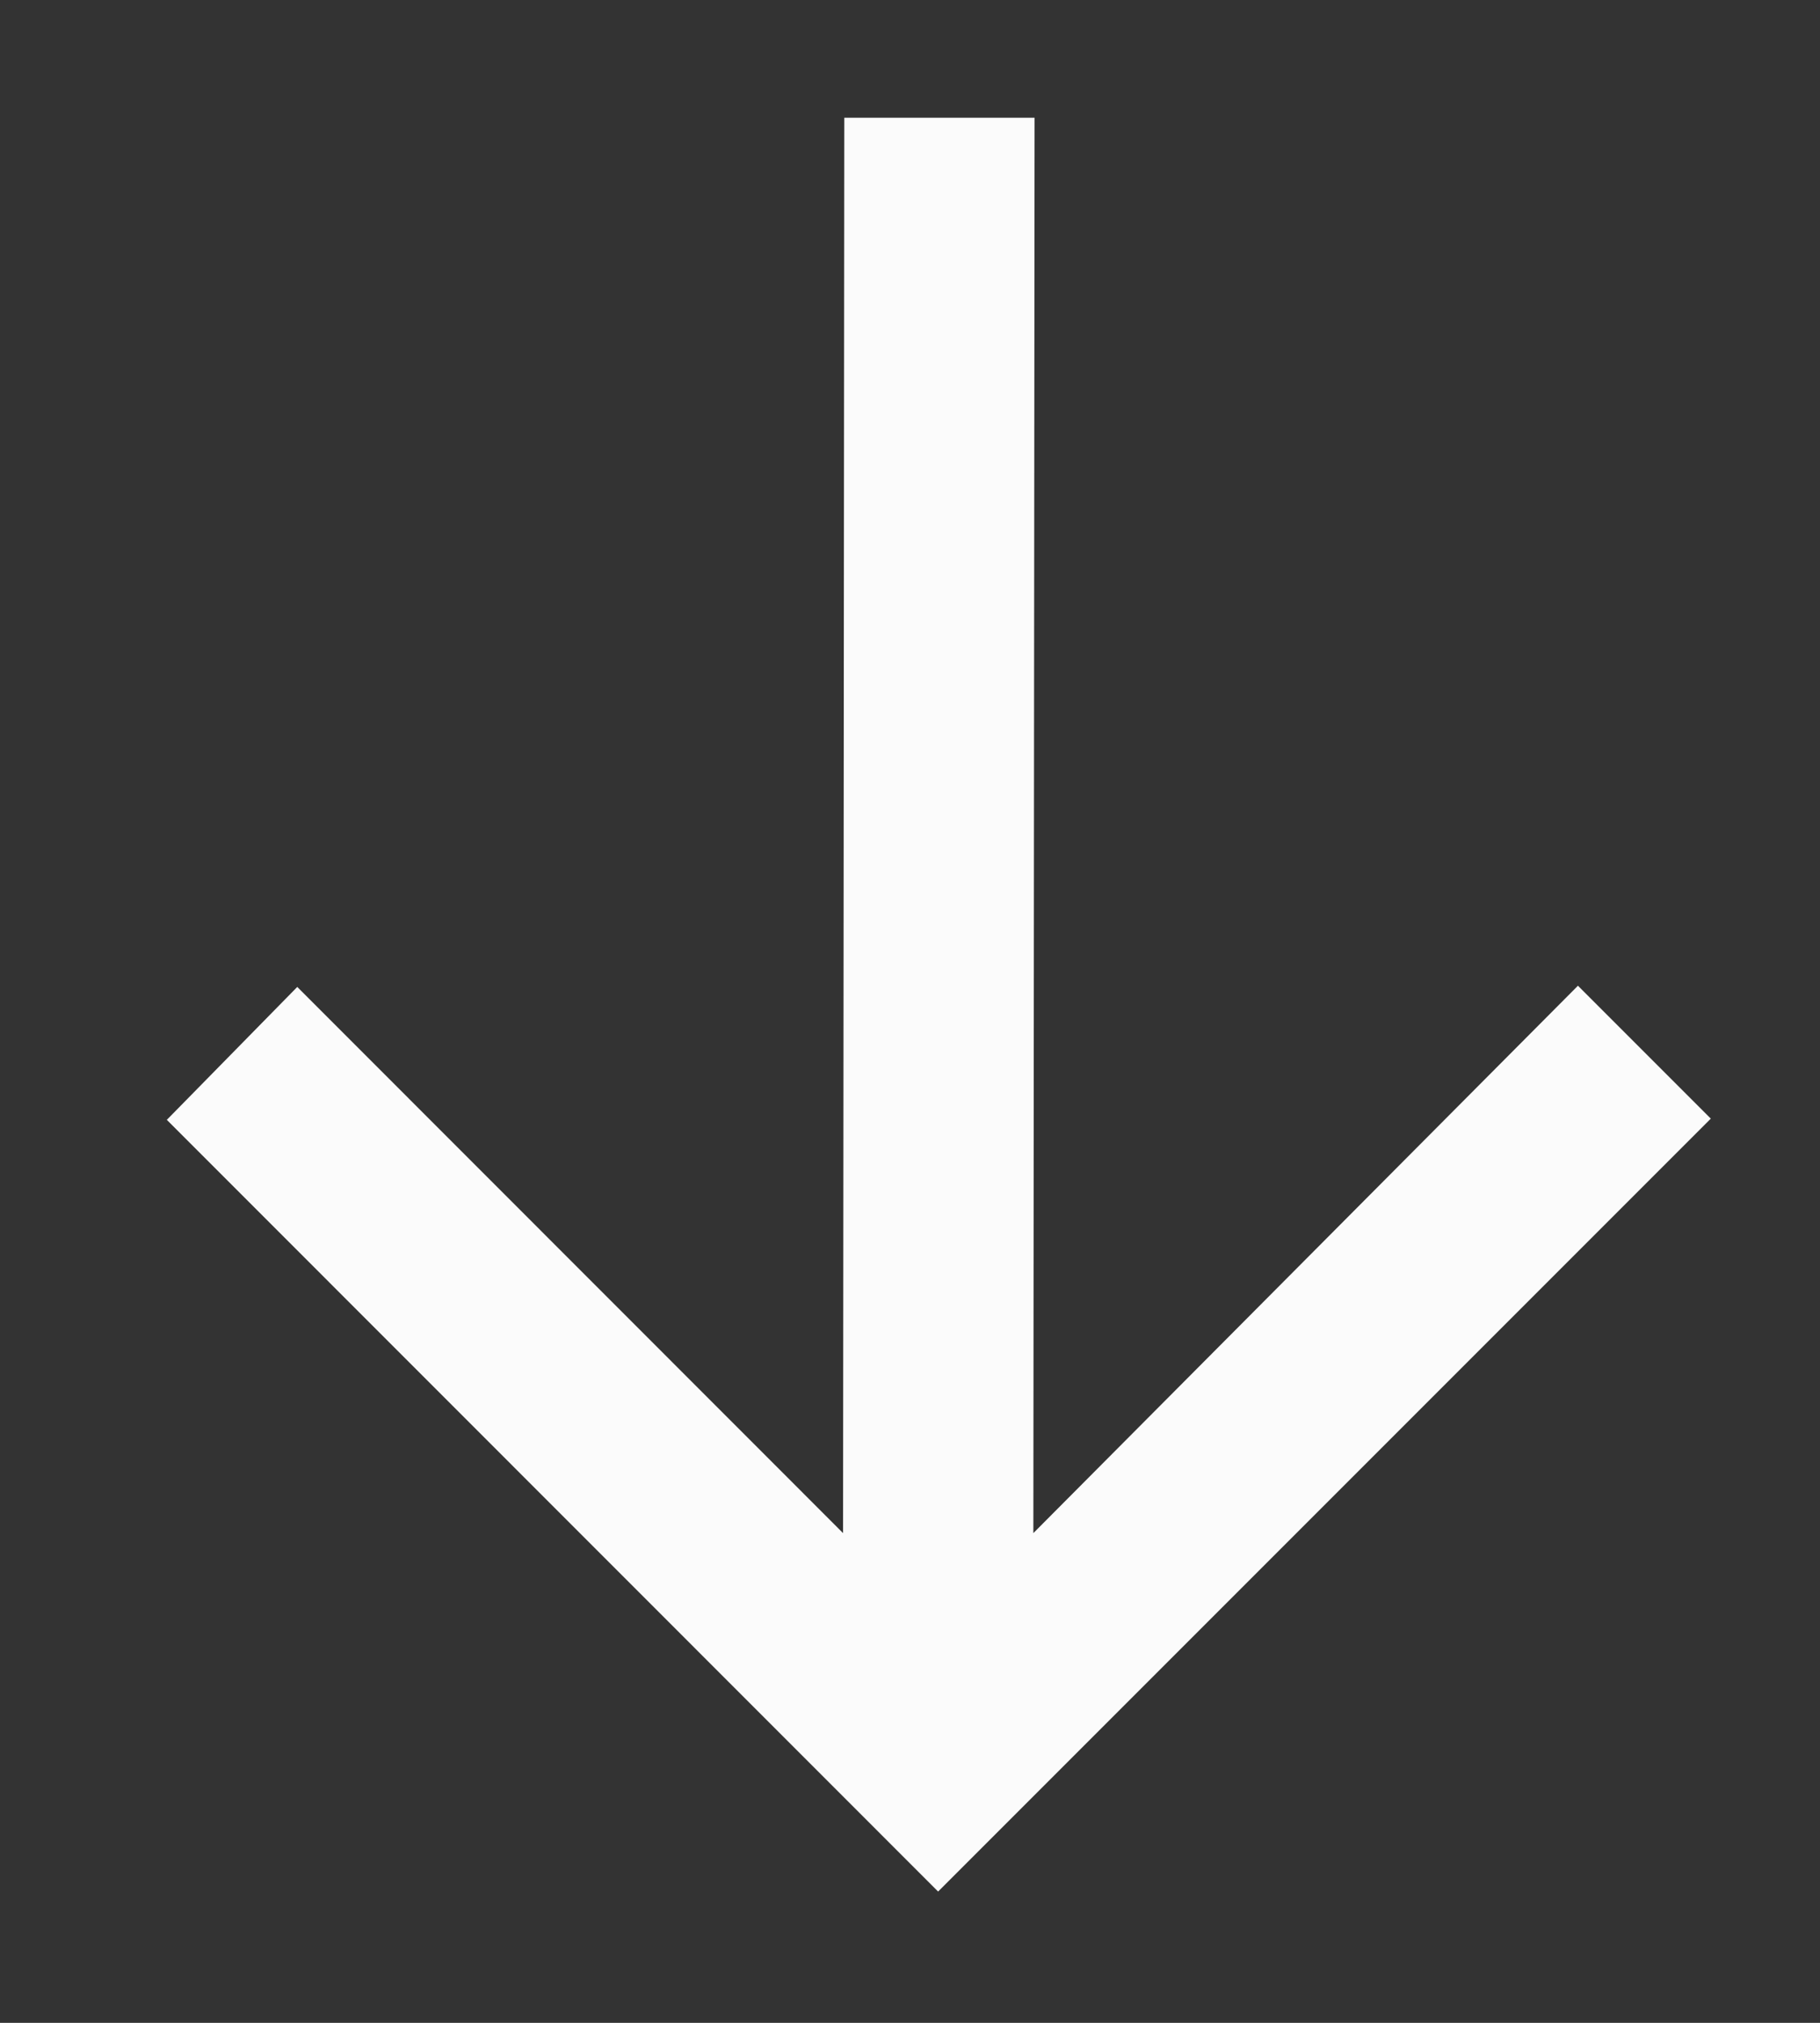
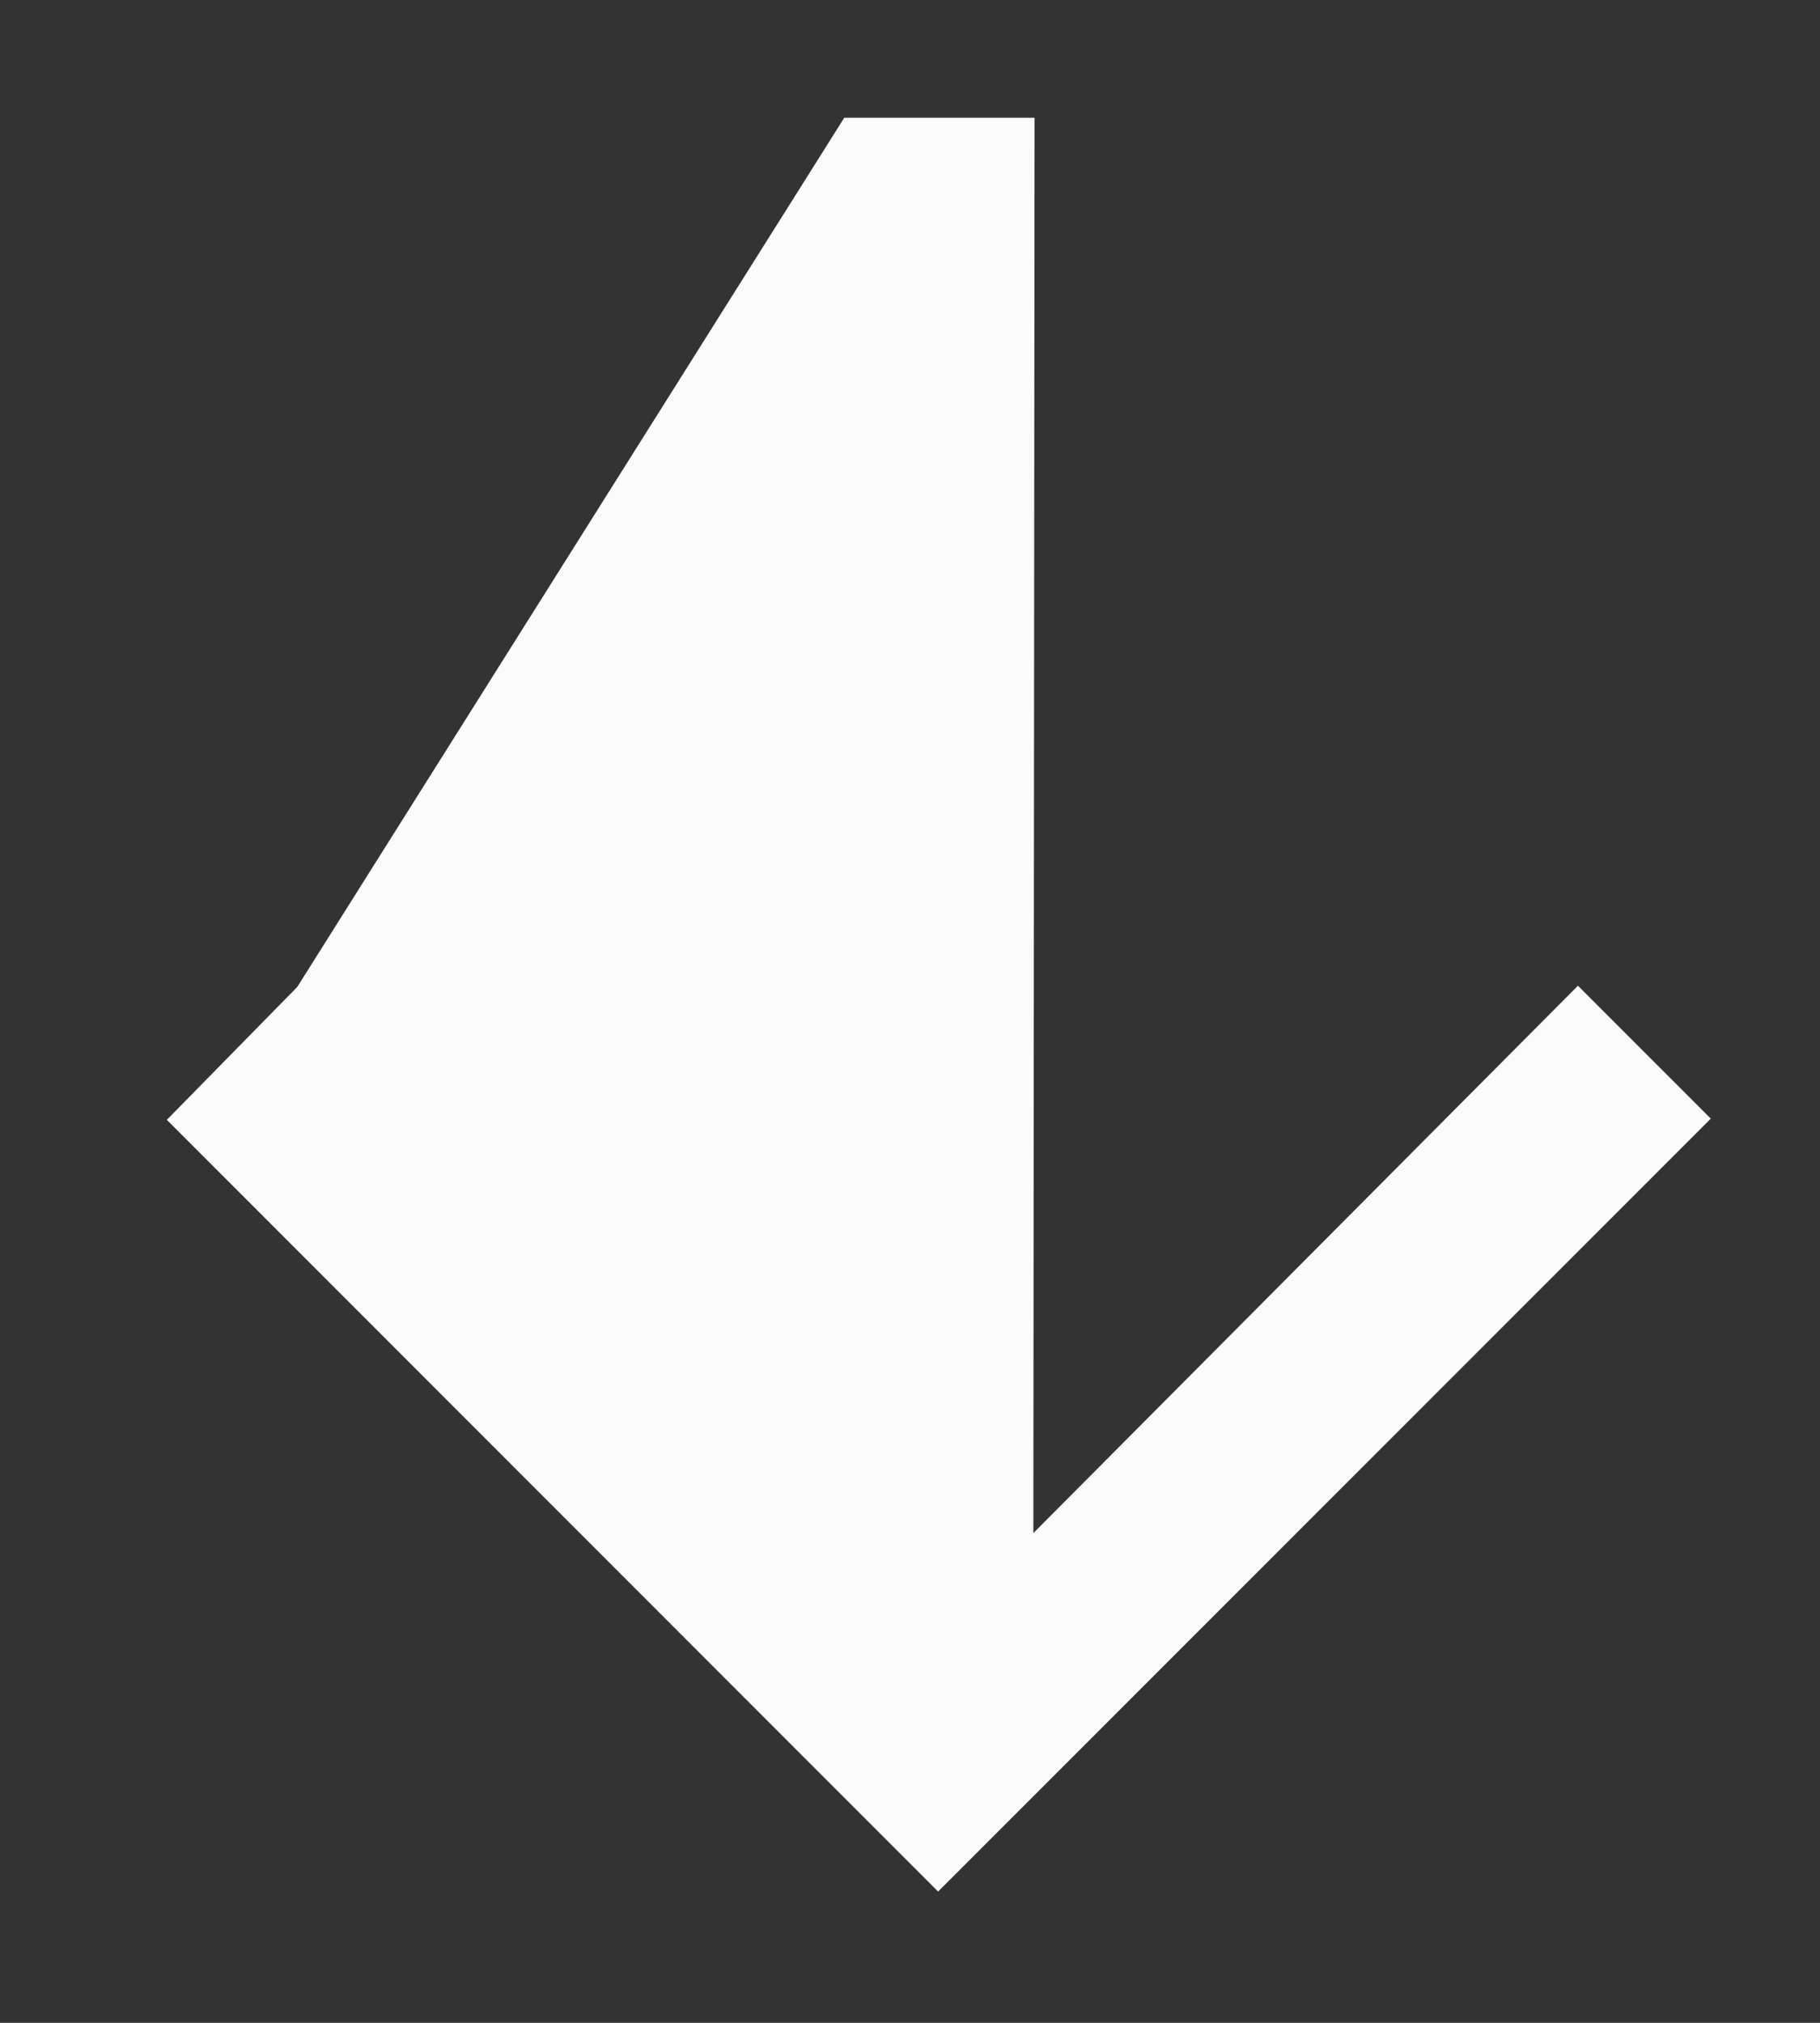
<svg xmlns="http://www.w3.org/2000/svg" width="9" height="10" viewBox="0 0 9 10" fill="none">
  <rect x="0" y="0" width="9" height="10" fill="#333333" stroke="none" />
-   <path d="M8.46 5.53L4.639 9.351L0.825 5.536L1.47 4.879L4.169 7.579L4.175 0.582L5.116 0.582L5.11 7.579L7.803 4.873L8.46 5.53Z" fill="#FBFBFB" />
+   <path d="M8.46 5.53L4.639 9.351L0.825 5.536L1.47 4.879L4.175 0.582L5.116 0.582L5.11 7.579L7.803 4.873L8.46 5.53Z" fill="#FBFBFB" />
</svg>